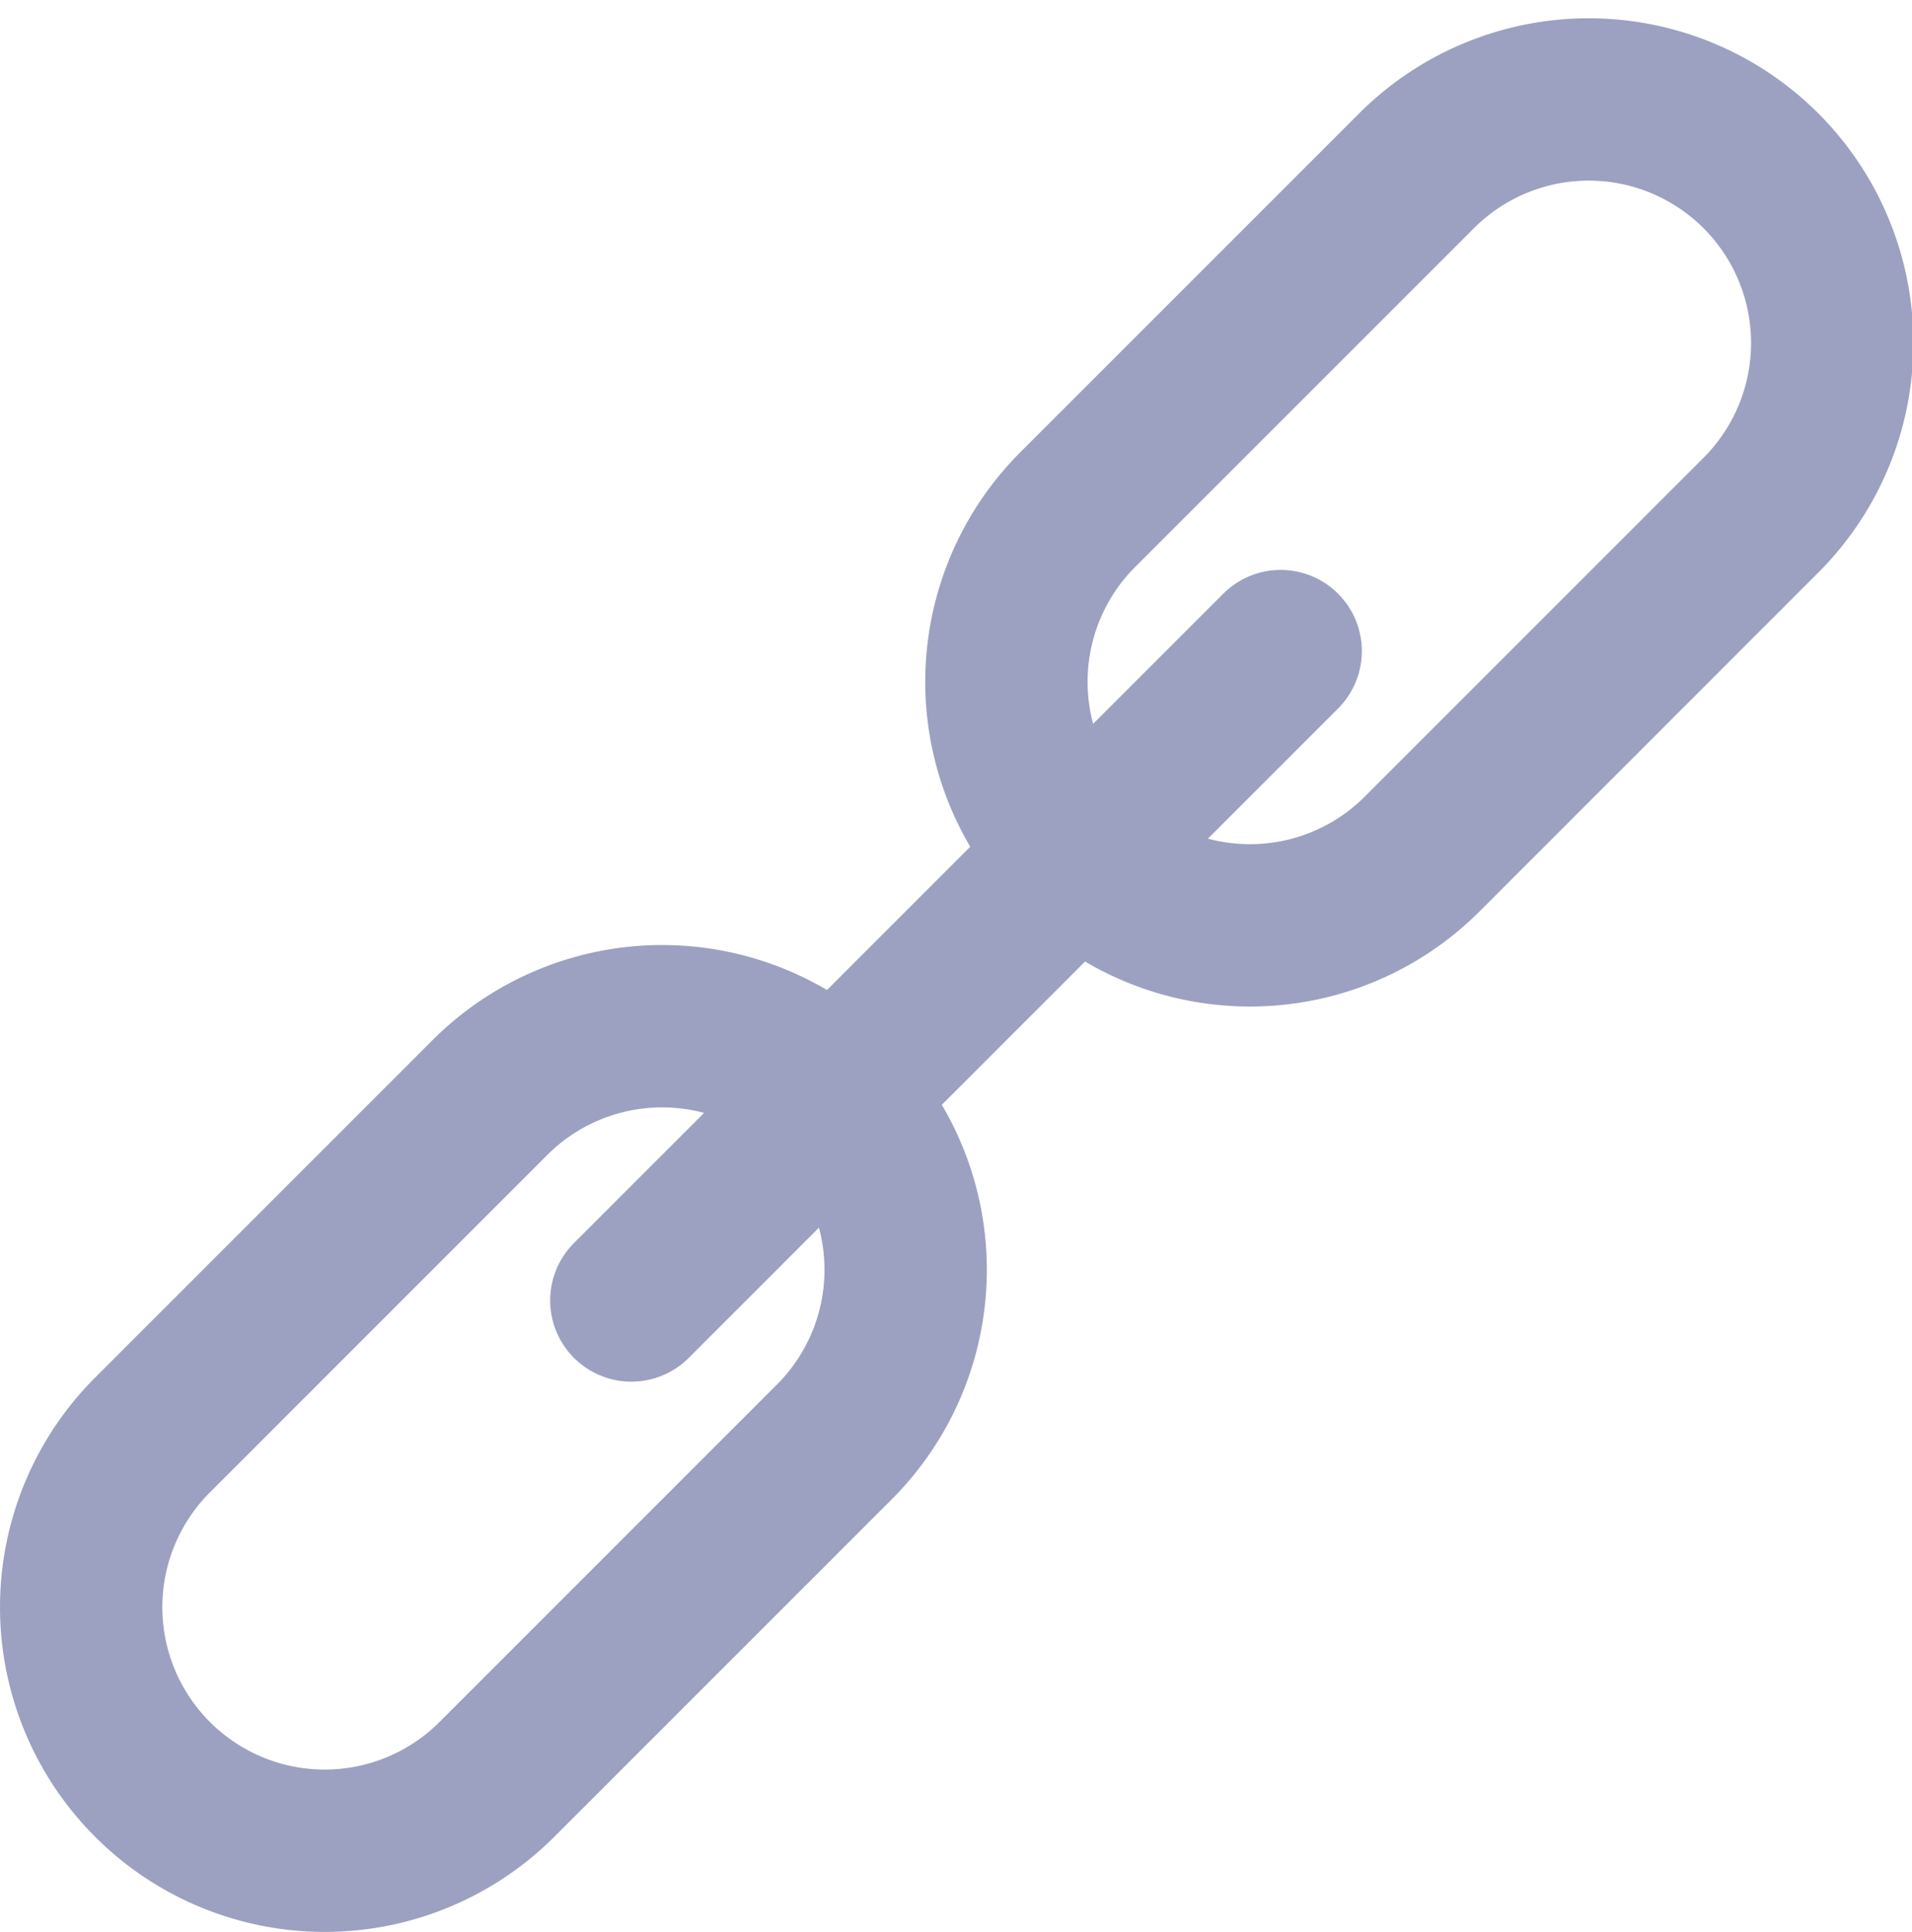
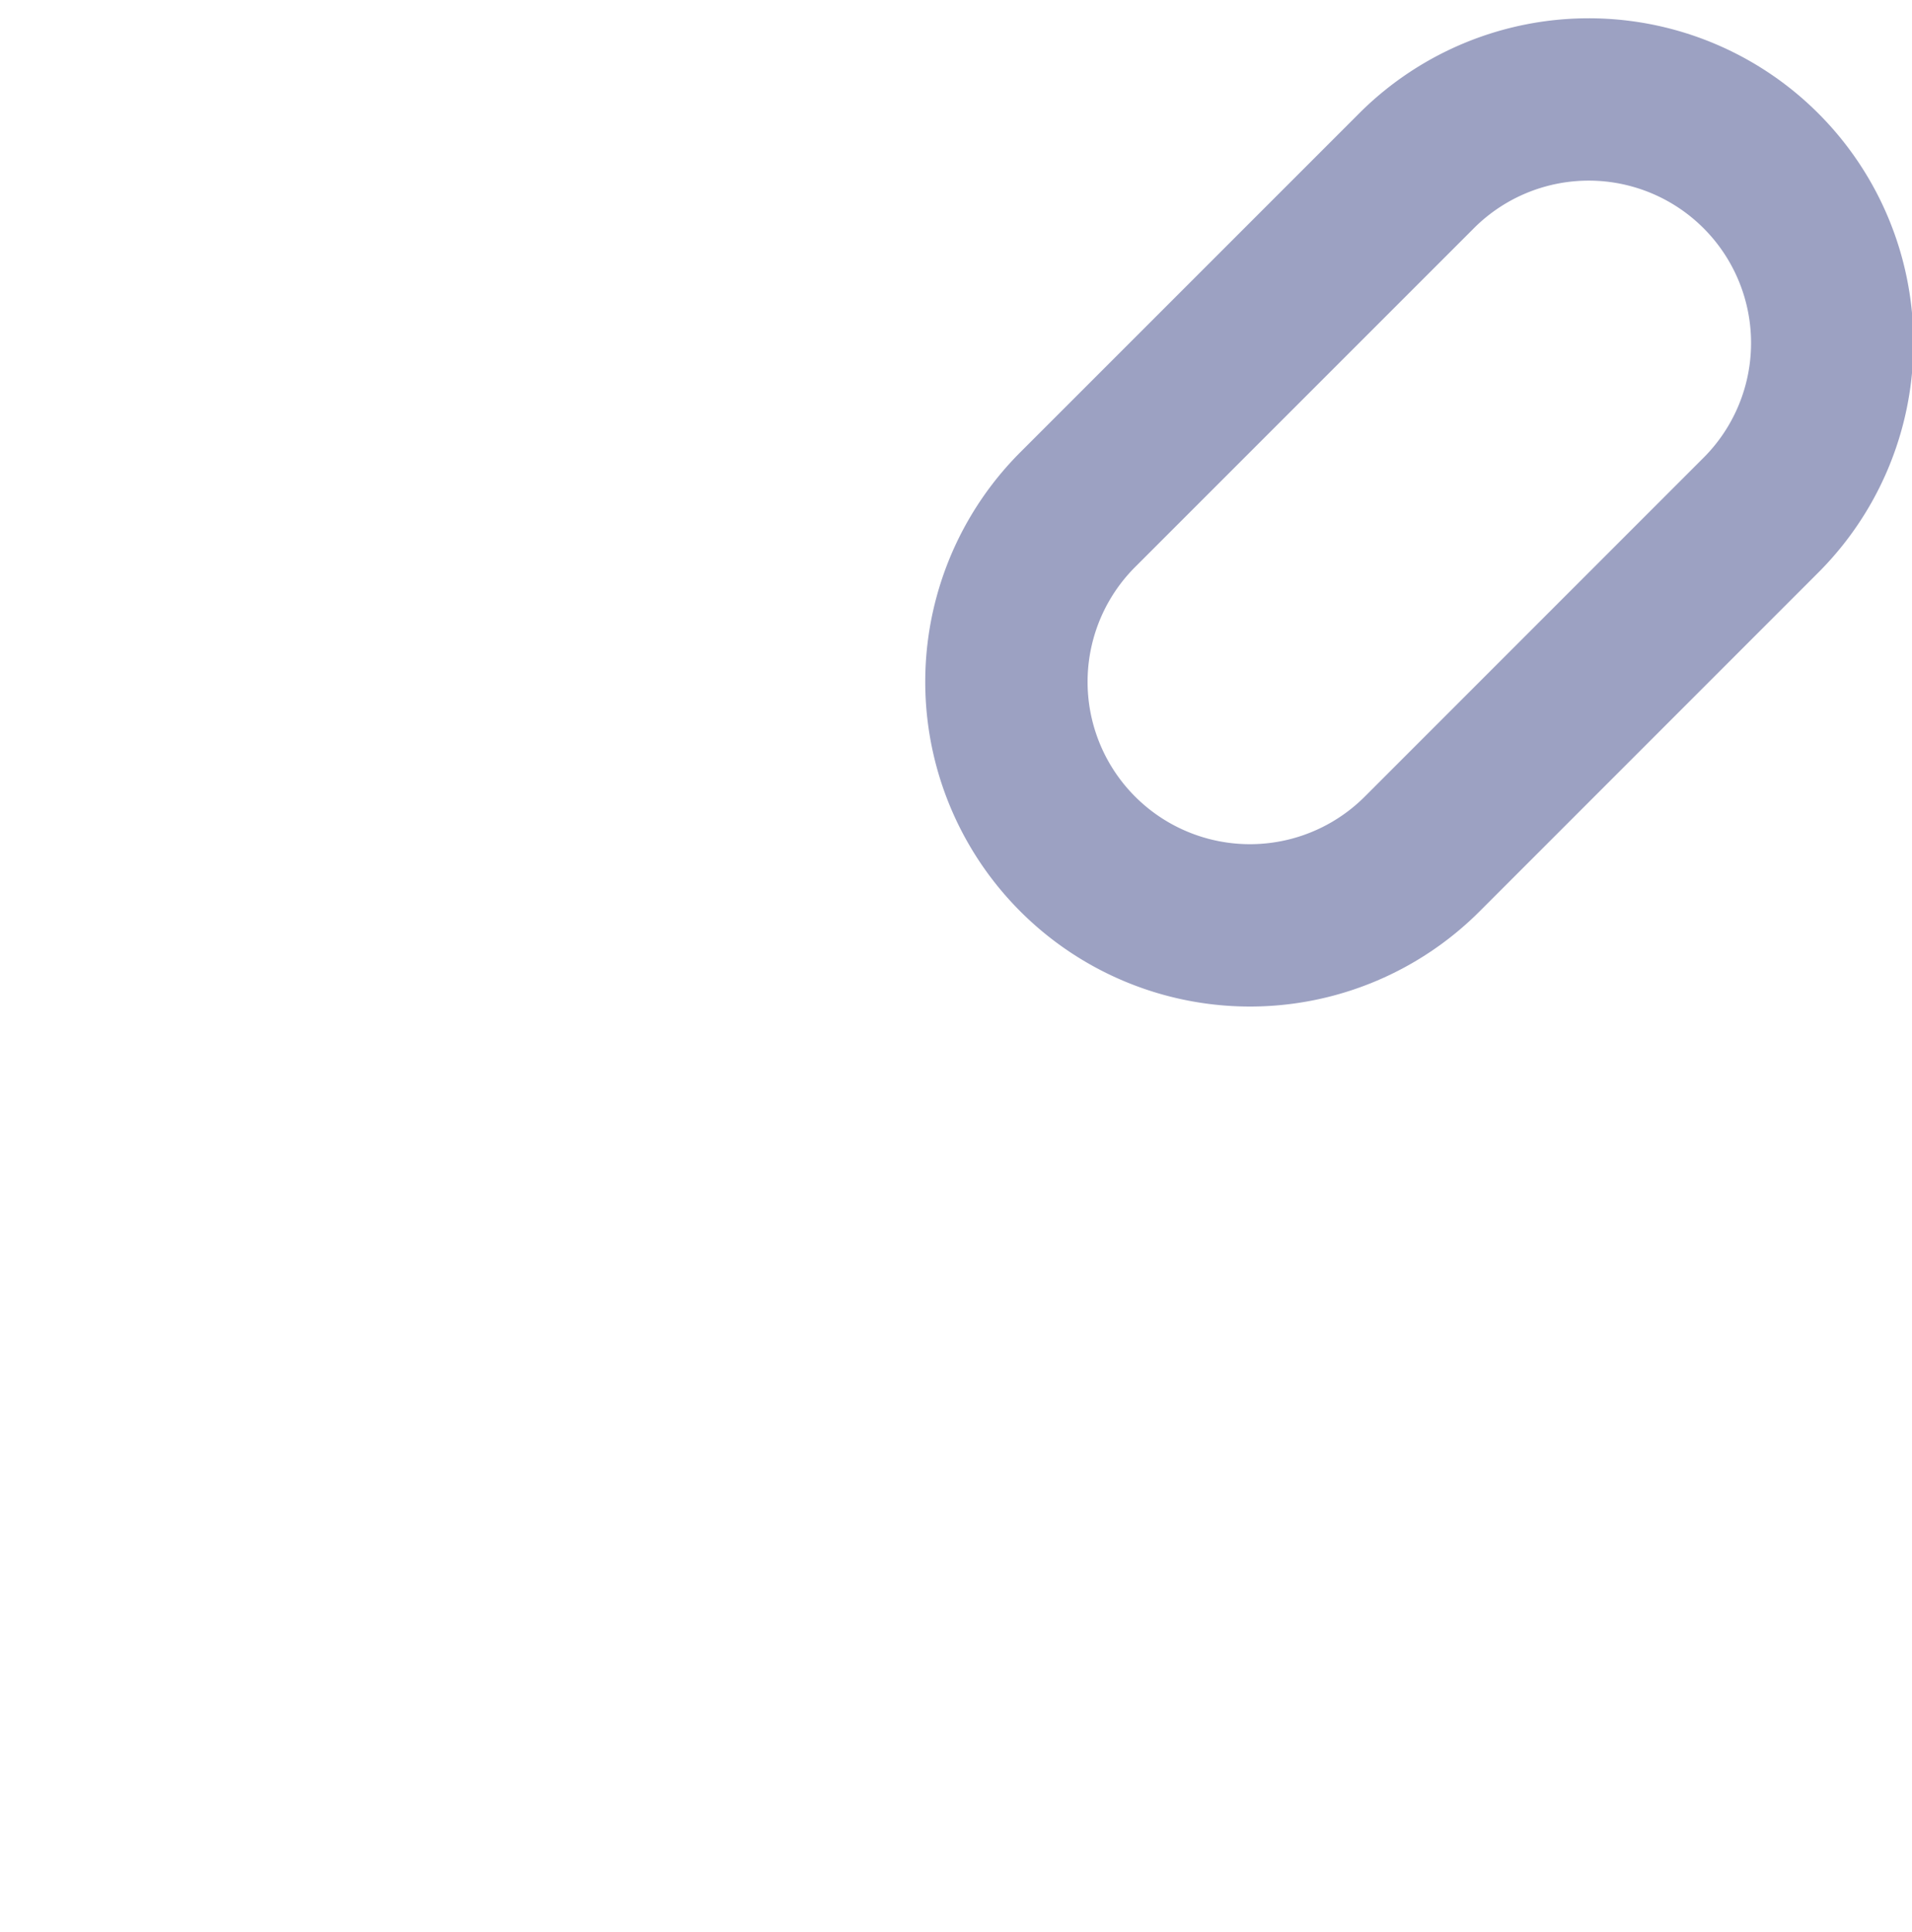
<svg xmlns="http://www.w3.org/2000/svg" width="23.556" height="23.8" viewBox="0 0 23.556 23.8">
  <defs>
    <style>.a{fill:none;stroke:#9ca1c2;stroke-linecap:round;stroke-linejoin:round;stroke-width:2px;}</style>
  </defs>
  <g transform="translate(0 0.243)">
    <path class="a" d="M13.278,10.278h0a3,3,0,0,0,4.243,0l4.156-4.157a3,3,0,1,0-4.242-4.243L13.278,6.035A3,3,0,0,0,13.278,10.278Z" />
-     <path class="a" d="M1.879,21.678h0a3,3,0,0,0,4.243,0l4.157-4.157a3,3,0,0,0-4.243-4.243L1.879,17.435A3,3,0,0,0,1.879,21.678Z" />
-     <line class="a" y1="8" x2="8" transform="translate(7.778 7.778)" />
  </g>
</svg>